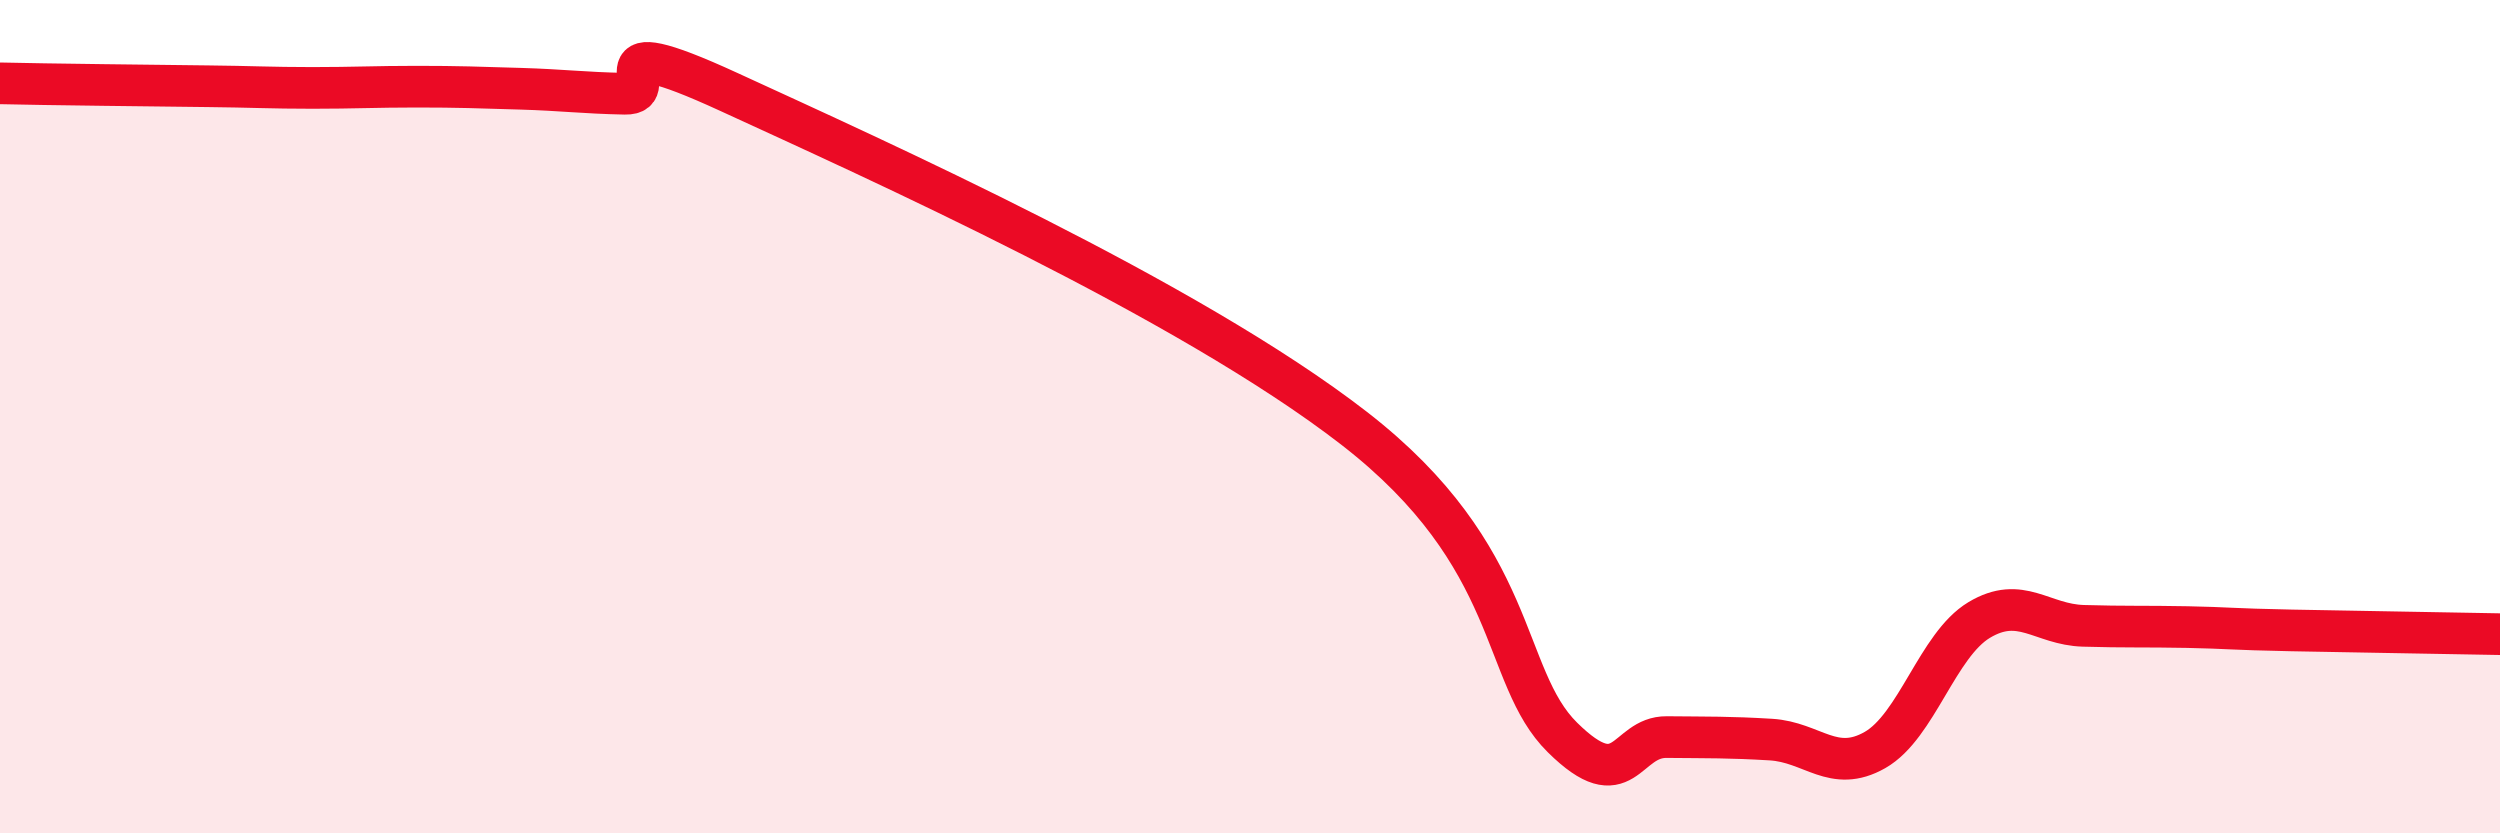
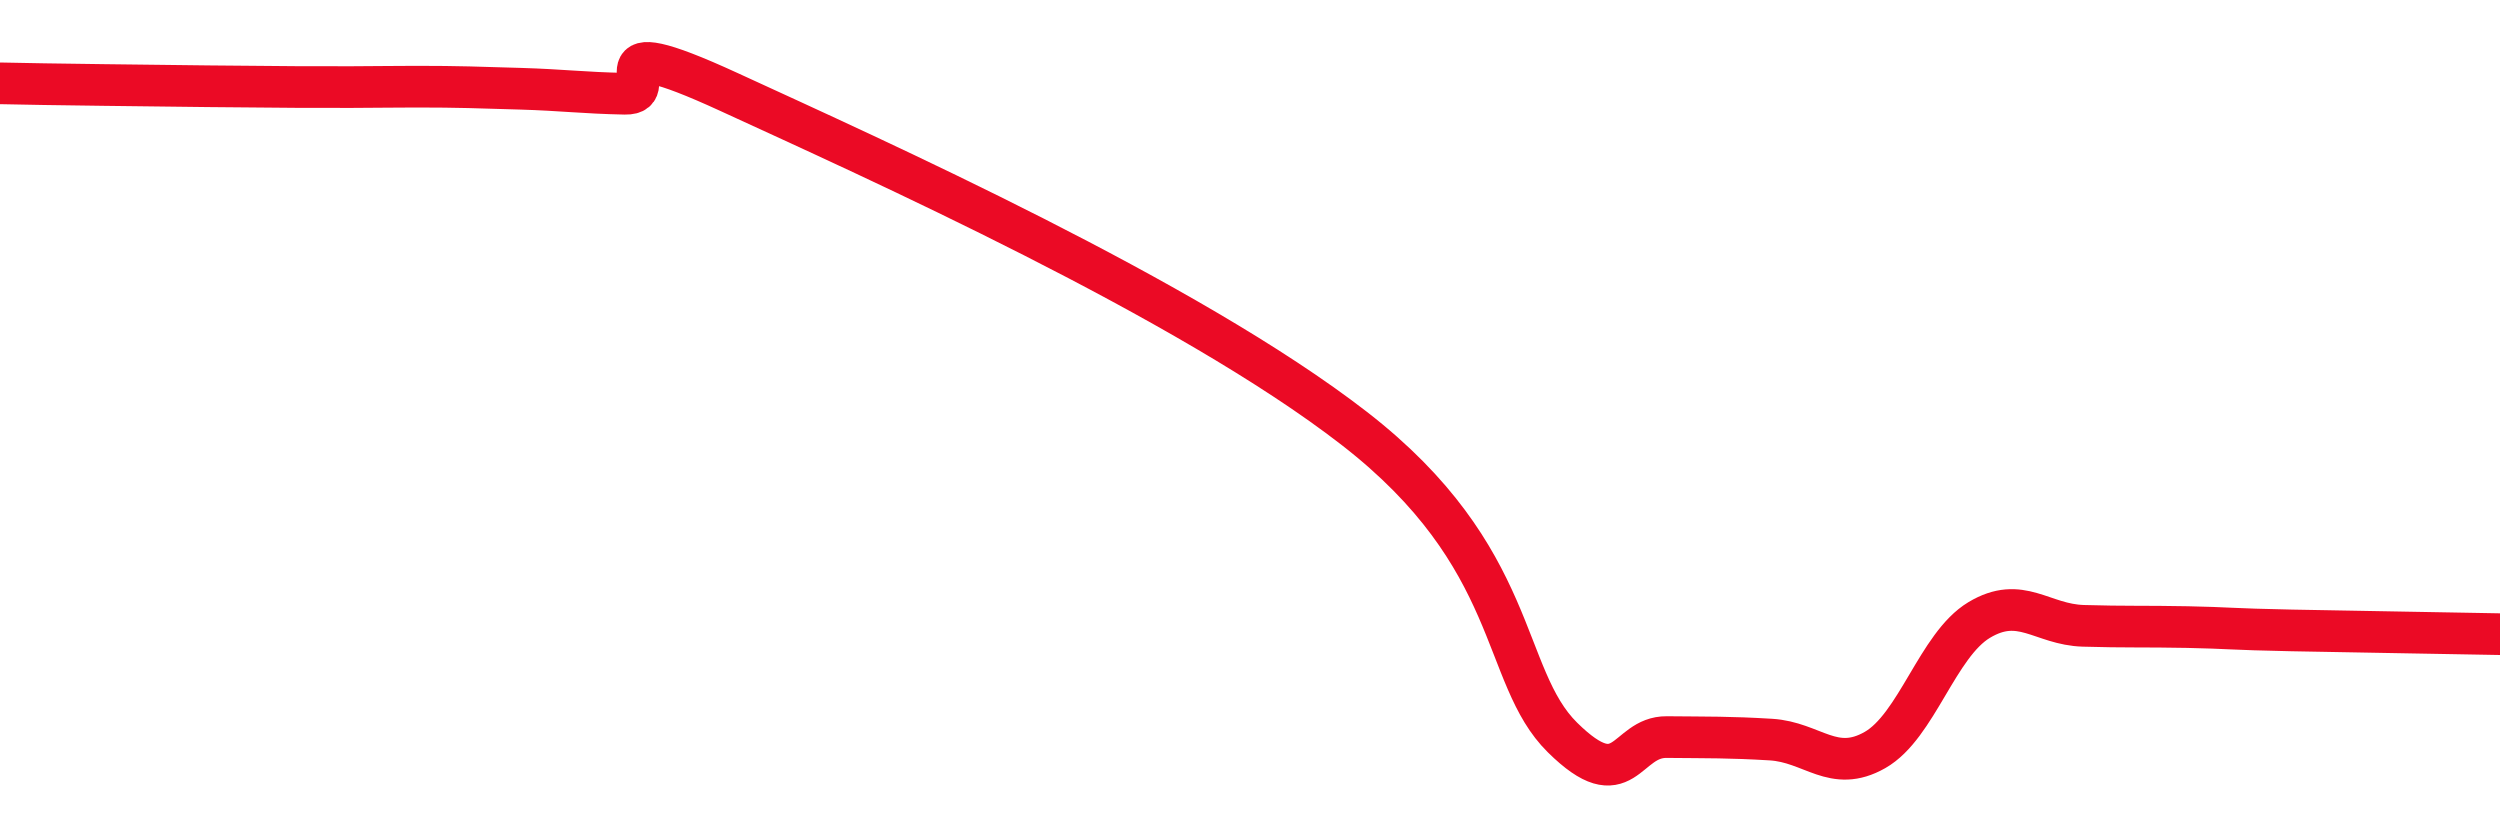
<svg xmlns="http://www.w3.org/2000/svg" width="60" height="20" viewBox="0 0 60 20">
-   <path d="M 0,2 C 0.5,2.01 1.5,2.03 2.5,2.04 C 3.5,2.05 4,2.06 5,2.07 C 6,2.08 6.5,2.11 7.5,2.11 C 8.5,2.11 9,2.08 10,2.08 C 11,2.08 11.5,2.1 12.5,2.13 C 13.5,2.16 14,2.23 15,2.25 C 16,2.27 14,0.6 17.5,2.21 C 21,3.82 28.5,7.18 32.5,10.28 C 36.5,13.38 36,16.22 37.5,17.7 C 39,19.18 39,17.68 40,17.69 C 41,17.7 41.5,17.69 42.5,17.75 C 43.5,17.81 44,18.57 45,18 C 46,17.43 46.5,15.48 47.5,14.88 C 48.5,14.28 49,14.99 50,15.02 C 51,15.05 51.5,15.03 52.5,15.05 C 53.5,15.07 53.5,15.1 55,15.13 C 56.5,15.16 59,15.2 60,15.22L60 20L0 20Z" fill="#EB0A25" opacity="0.1" stroke-linecap="round" stroke-linejoin="round" />
-   <path d="M 0,2 C 0.5,2.01 1.5,2.03 2.5,2.04 C 3.5,2.05 4,2.06 5,2.07 C 6,2.08 6.5,2.11 7.5,2.11 C 8.5,2.11 9,2.08 10,2.08 C 11,2.08 11.5,2.1 12.5,2.13 C 13.5,2.16 14,2.23 15,2.25 C 16,2.27 14,0.6 17.5,2.21 C 21,3.82 28.5,7.18 32.5,10.28 C 36.5,13.38 36,16.22 37.5,17.7 C 39,19.18 39,17.68 40,17.69 C 41,17.7 41.5,17.69 42.5,17.75 C 43.5,17.81 44,18.57 45,18 C 46,17.43 46.5,15.48 47.5,14.88 C 48.5,14.28 49,14.99 50,15.02 C 51,15.05 51.5,15.03 52.5,15.05 C 53.5,15.07 53.5,15.1 55,15.13 C 56.5,15.16 59,15.2 60,15.22" stroke="#EB0A25" stroke-width="1" fill="none" stroke-linecap="round" stroke-linejoin="round" />
+   <path d="M 0,2 C 0.5,2.01 1.5,2.03 2.5,2.04 C 3.5,2.05 4,2.06 5,2.07 C 8.5,2.11 9,2.08 10,2.08 C 11,2.08 11.5,2.1 12.5,2.13 C 13.5,2.16 14,2.23 15,2.25 C 16,2.27 14,0.6 17.5,2.21 C 21,3.82 28.5,7.18 32.5,10.28 C 36.5,13.38 36,16.22 37.5,17.7 C 39,19.18 39,17.68 40,17.69 C 41,17.7 41.5,17.69 42.5,17.75 C 43.5,17.81 44,18.57 45,18 C 46,17.43 46.5,15.48 47.5,14.88 C 48.5,14.28 49,14.99 50,15.02 C 51,15.05 51.5,15.03 52.5,15.05 C 53.5,15.07 53.5,15.1 55,15.13 C 56.5,15.16 59,15.2 60,15.22" stroke="#EB0A25" stroke-width="1" fill="none" stroke-linecap="round" stroke-linejoin="round" />
</svg>